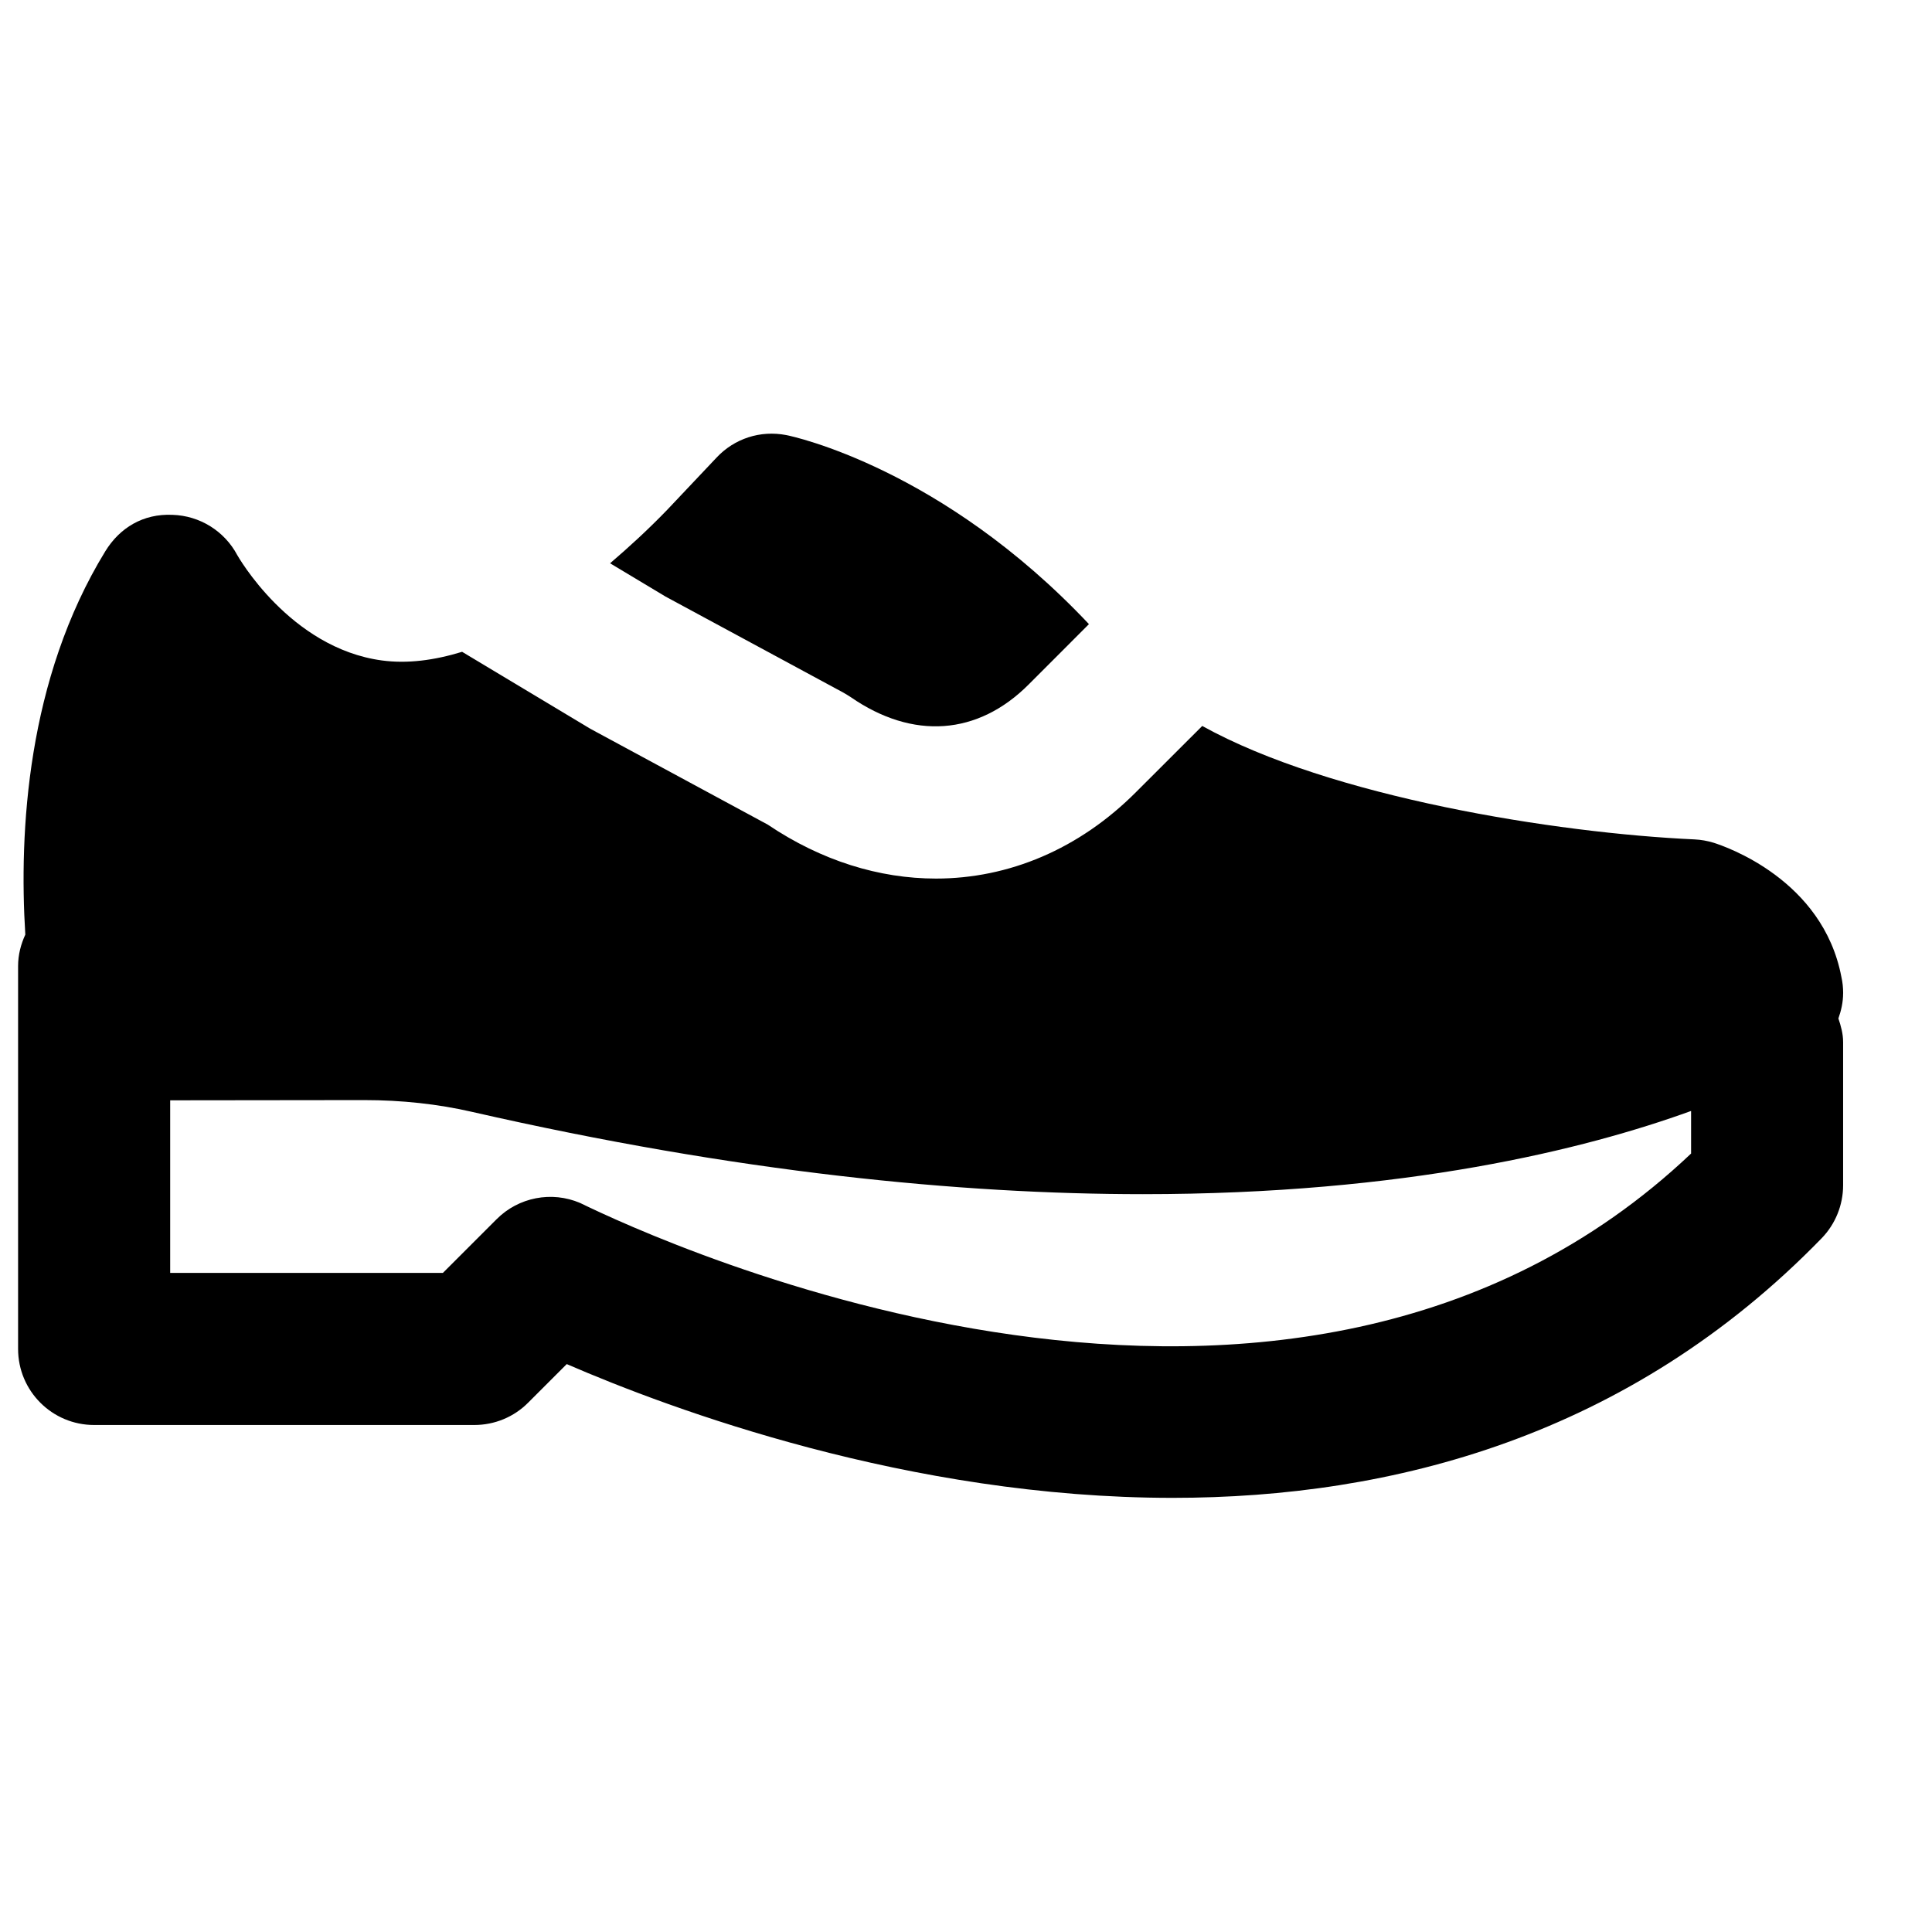
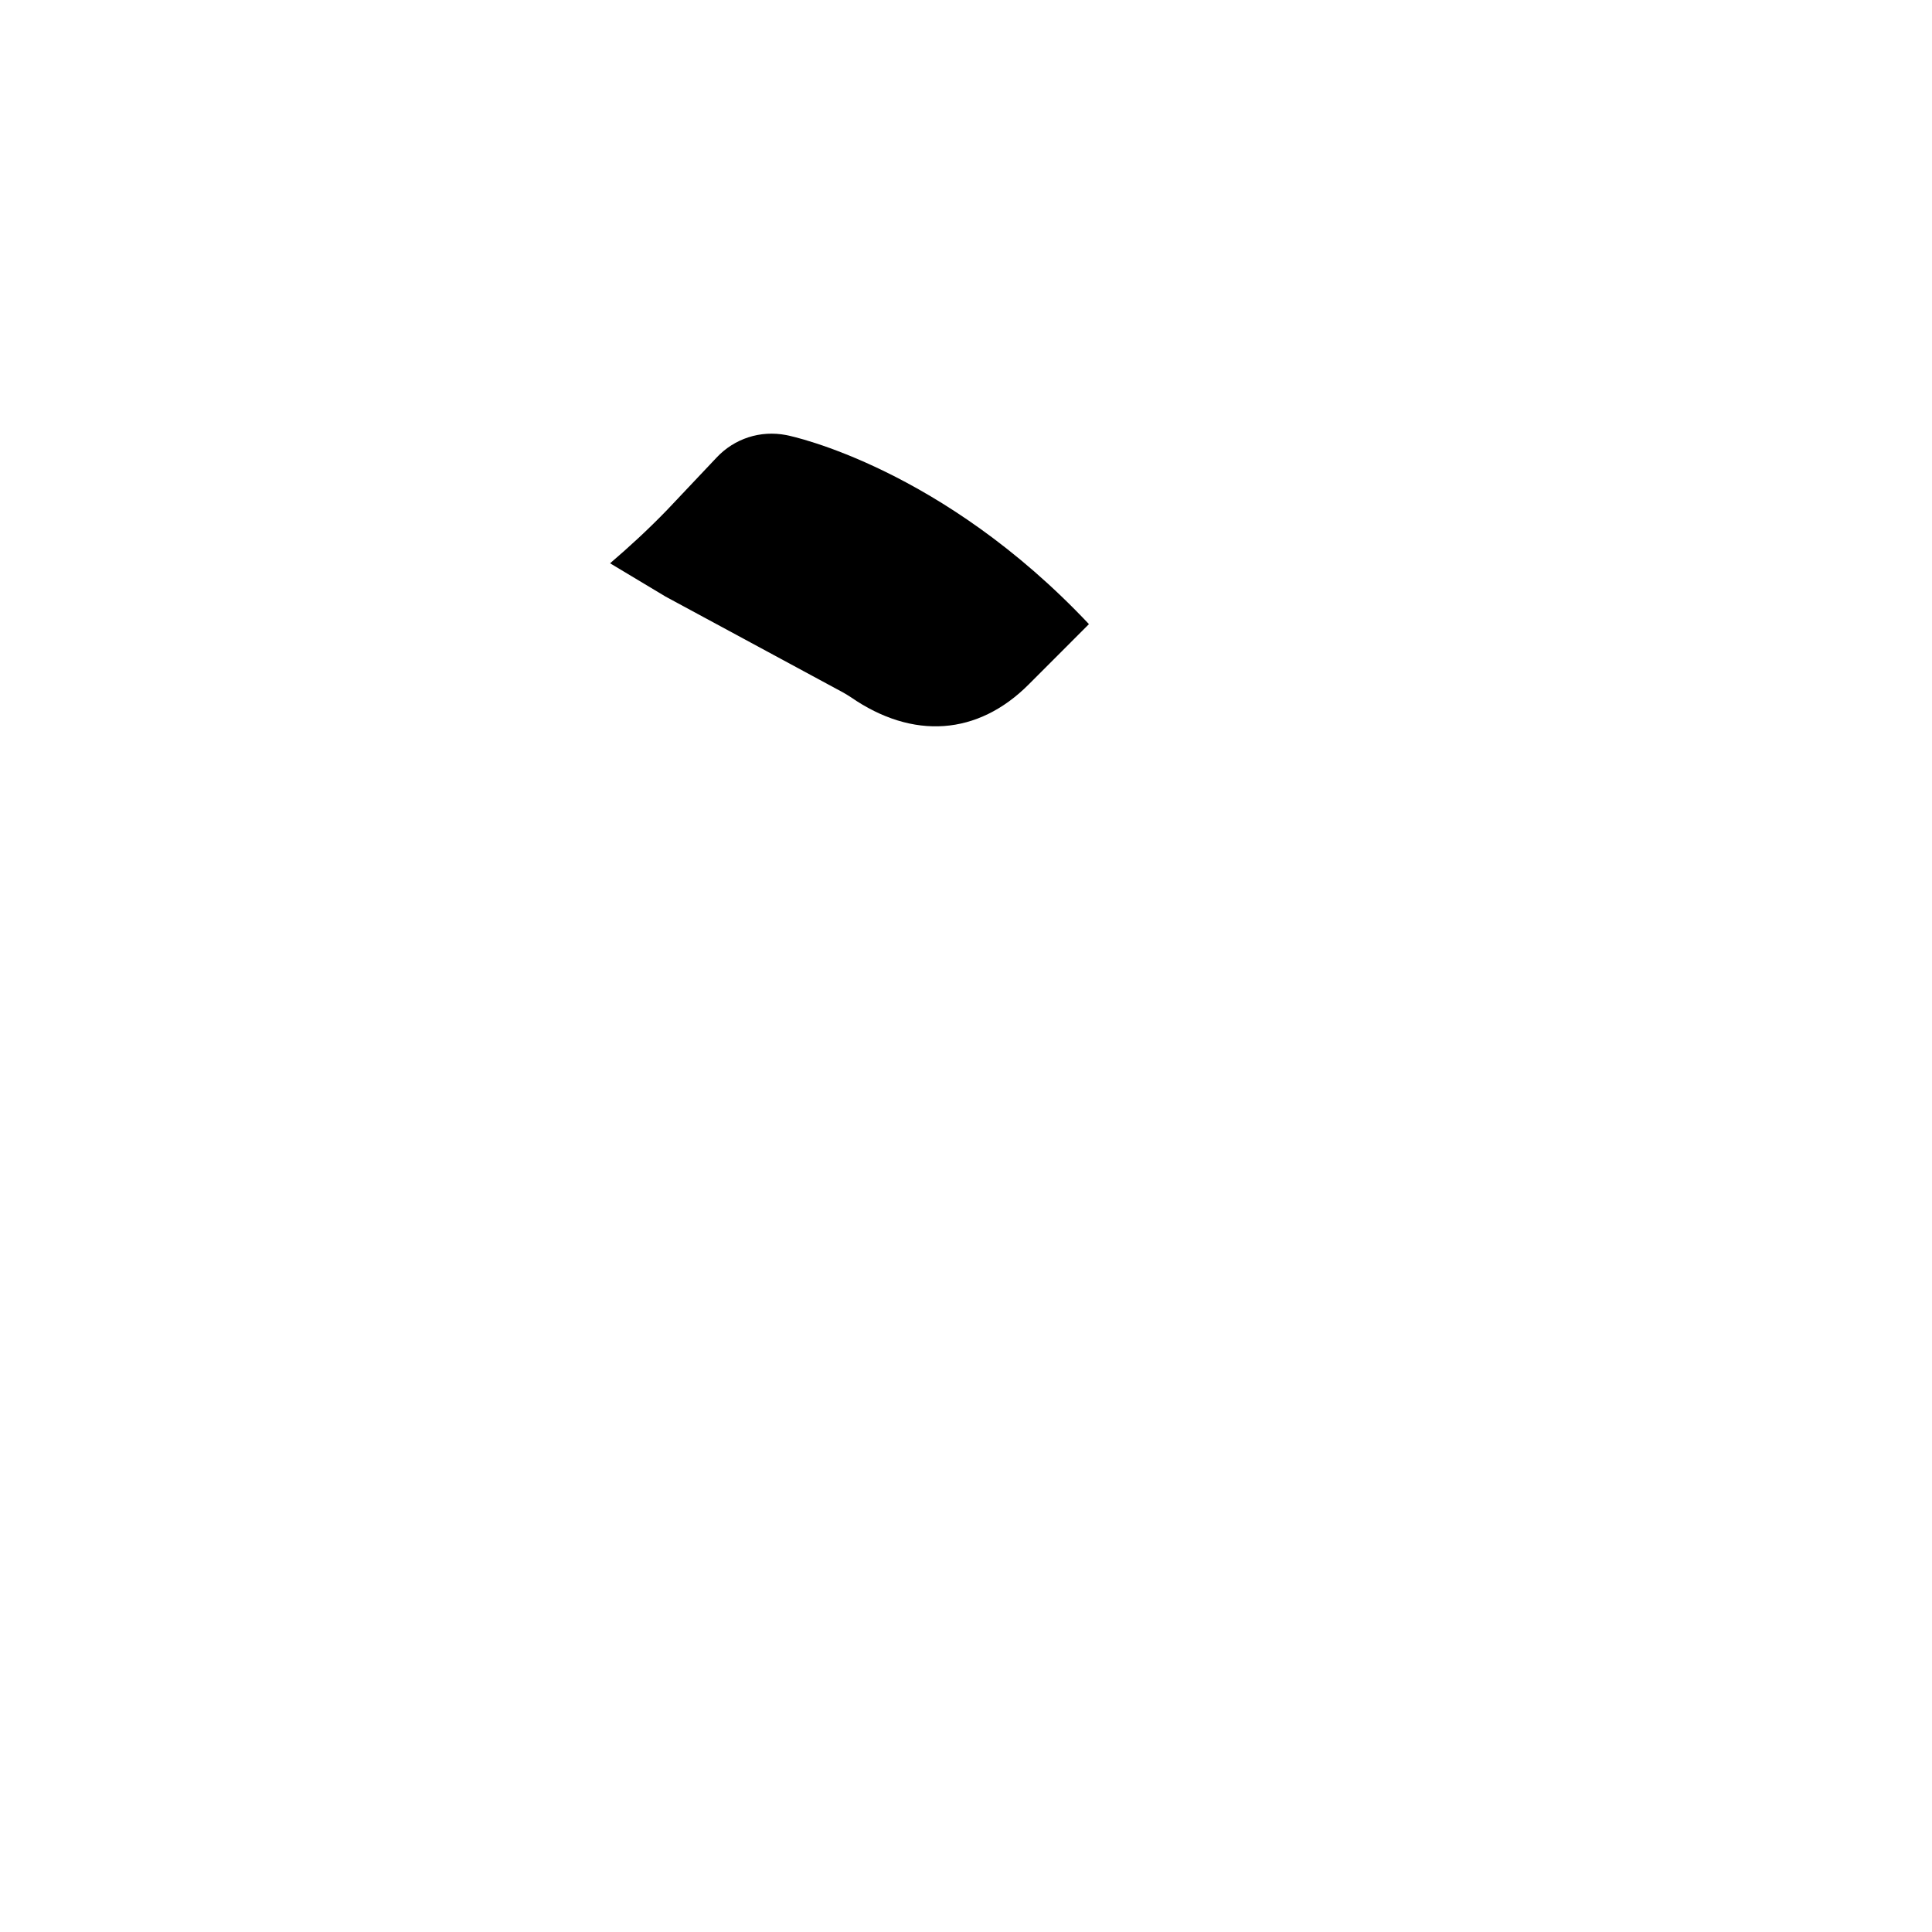
<svg xmlns="http://www.w3.org/2000/svg" width="800px" height="800px" version="1.1" viewBox="144 144 512 512">
  <defs>
    <clipPath id="a">
      <path d="m148.09 280h484.91v261h-484.91z" />
    </clipPath>
  </defs>
  <path d="m367.55 327.58c0.645 0.363 1.246 0.746 1.871 1.148 16.527 11.426 33.738 10.176 47.238-3.387l15.922-15.941c-38.895-41.293-78.395-49.754-80.207-50.098-6.894-1.332-13.746 0.926-18.461 5.945l-13.098 13.863c-5.121 5.301-10.156 9.895-15.137 14.168l14.711 8.828z" fill-rule="evenodd" />
  <g clip-path="url(#a)">
-     <path d="m297.74 462.8c-7.535-3.223-16.324-1.531-22.125 4.293l-14.25 14.246h-72.266v-45.746l51.348-0.059c9.996 0 19.648 1.047 28.656 3.125 70.375 16.059 129.38 21.805 177.77 21.805 69.605 0 117.19-11.871 145.28-22.047v11.285c-106.4 100.76-273.93 23.094-294.41 13.098m334.71-55.559c0-1.473-0.141-2.922-0.461-4.312-4.898-25.875-30.855-34.645-33.859-35.59-1.652-0.504-3.344-0.805-5.055-0.887-36.719-1.672-96.492-11.207-130.47-30.066l-17.43 17.41c-15.176 15.277-33.898 23.035-53.145 23.035-15.012 0-30.348-4.715-44.555-14.289l-47.035-25.41-33.98-20.395c-7.434 2.277-14.547 3.184-21.199 2.297-24.504-3.266-38.309-27.812-38.391-27.934-3.383-6.367-9.934-10.438-17.148-10.66-7.82-0.363-14.008 3.469-17.793 9.613-20.82 33.957-22.914 74.441-21.223 101.63-1.168 2.539-1.914 5.32-1.914 8.324v101.48c0 11.145 9.027 20.152 20.152 20.152h100.76c5.359 0 10.48-2.113 14.246-5.902l10.238-10.238c27.672 11.992 90.727 35.449 160.57 35.449 58.121 0 120.93-16.242 172-68.801 3.648-3.769 5.684-8.809 5.684-14.047v-37.945c0-2.219-0.582-4.254-1.25-6.25 0.746-2.113 1.25-4.332 1.25-6.668" fill-rule="evenodd" />
-   </g>
+     </g>
</svg>